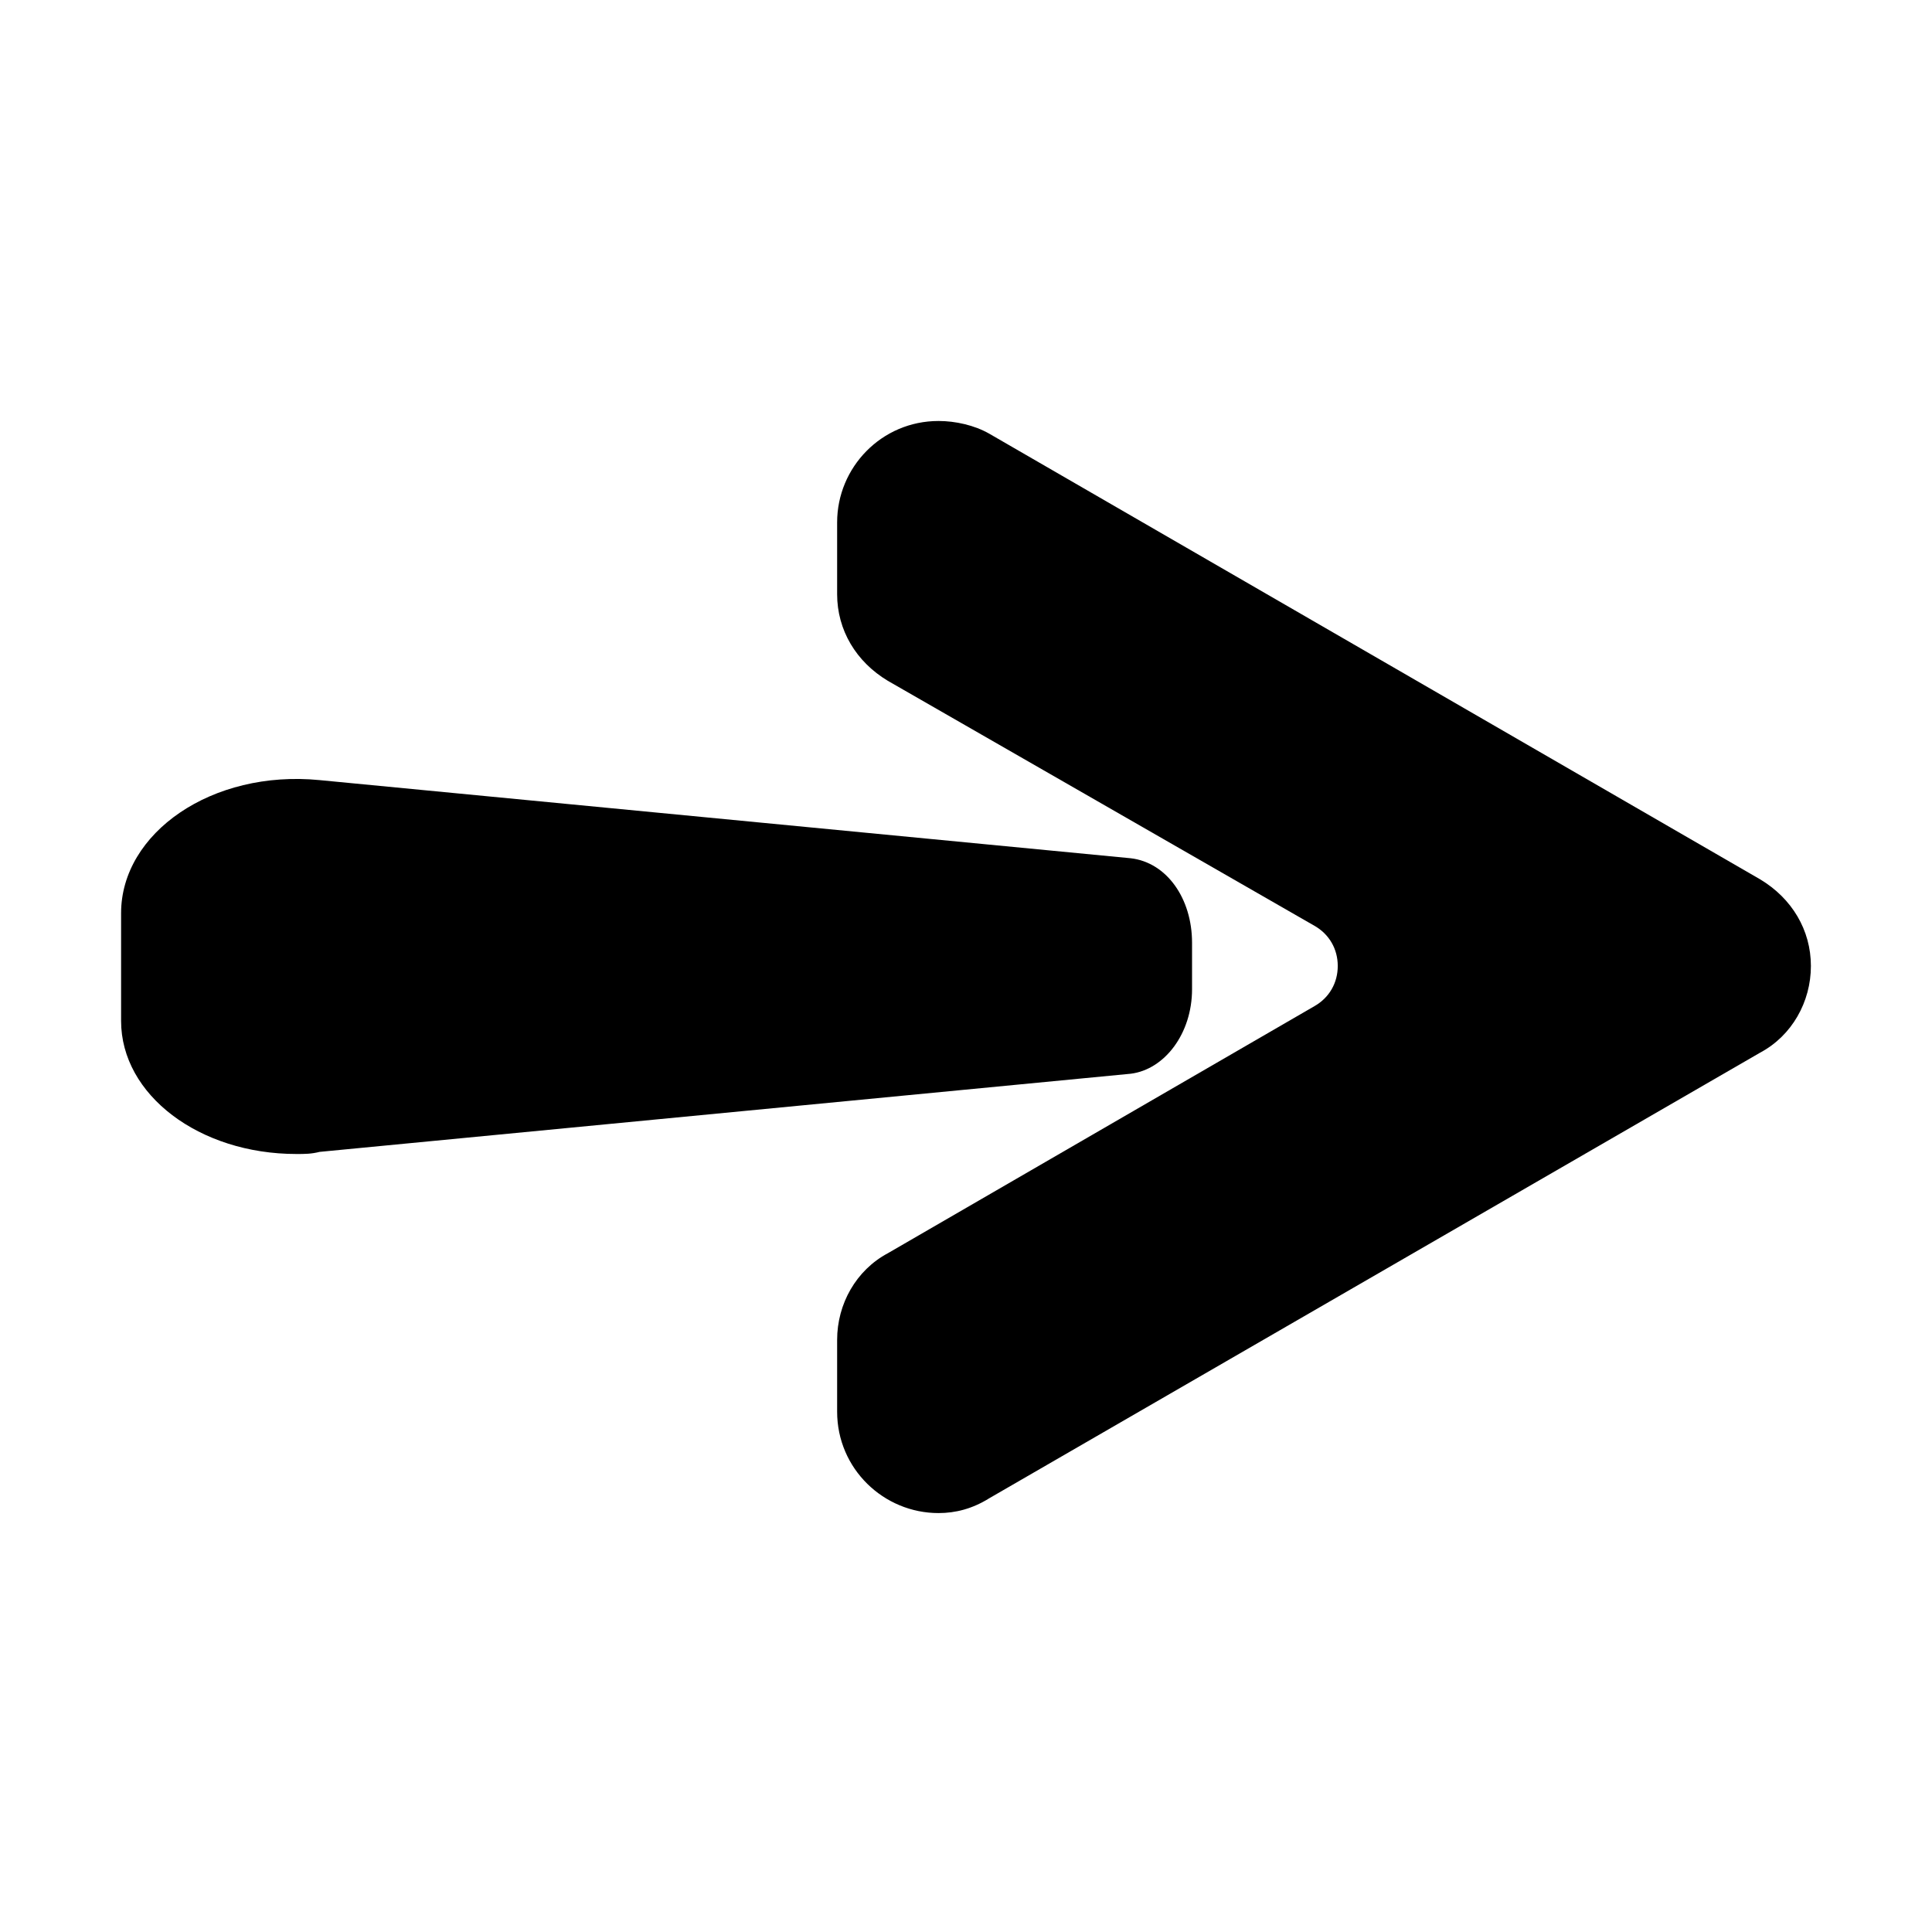
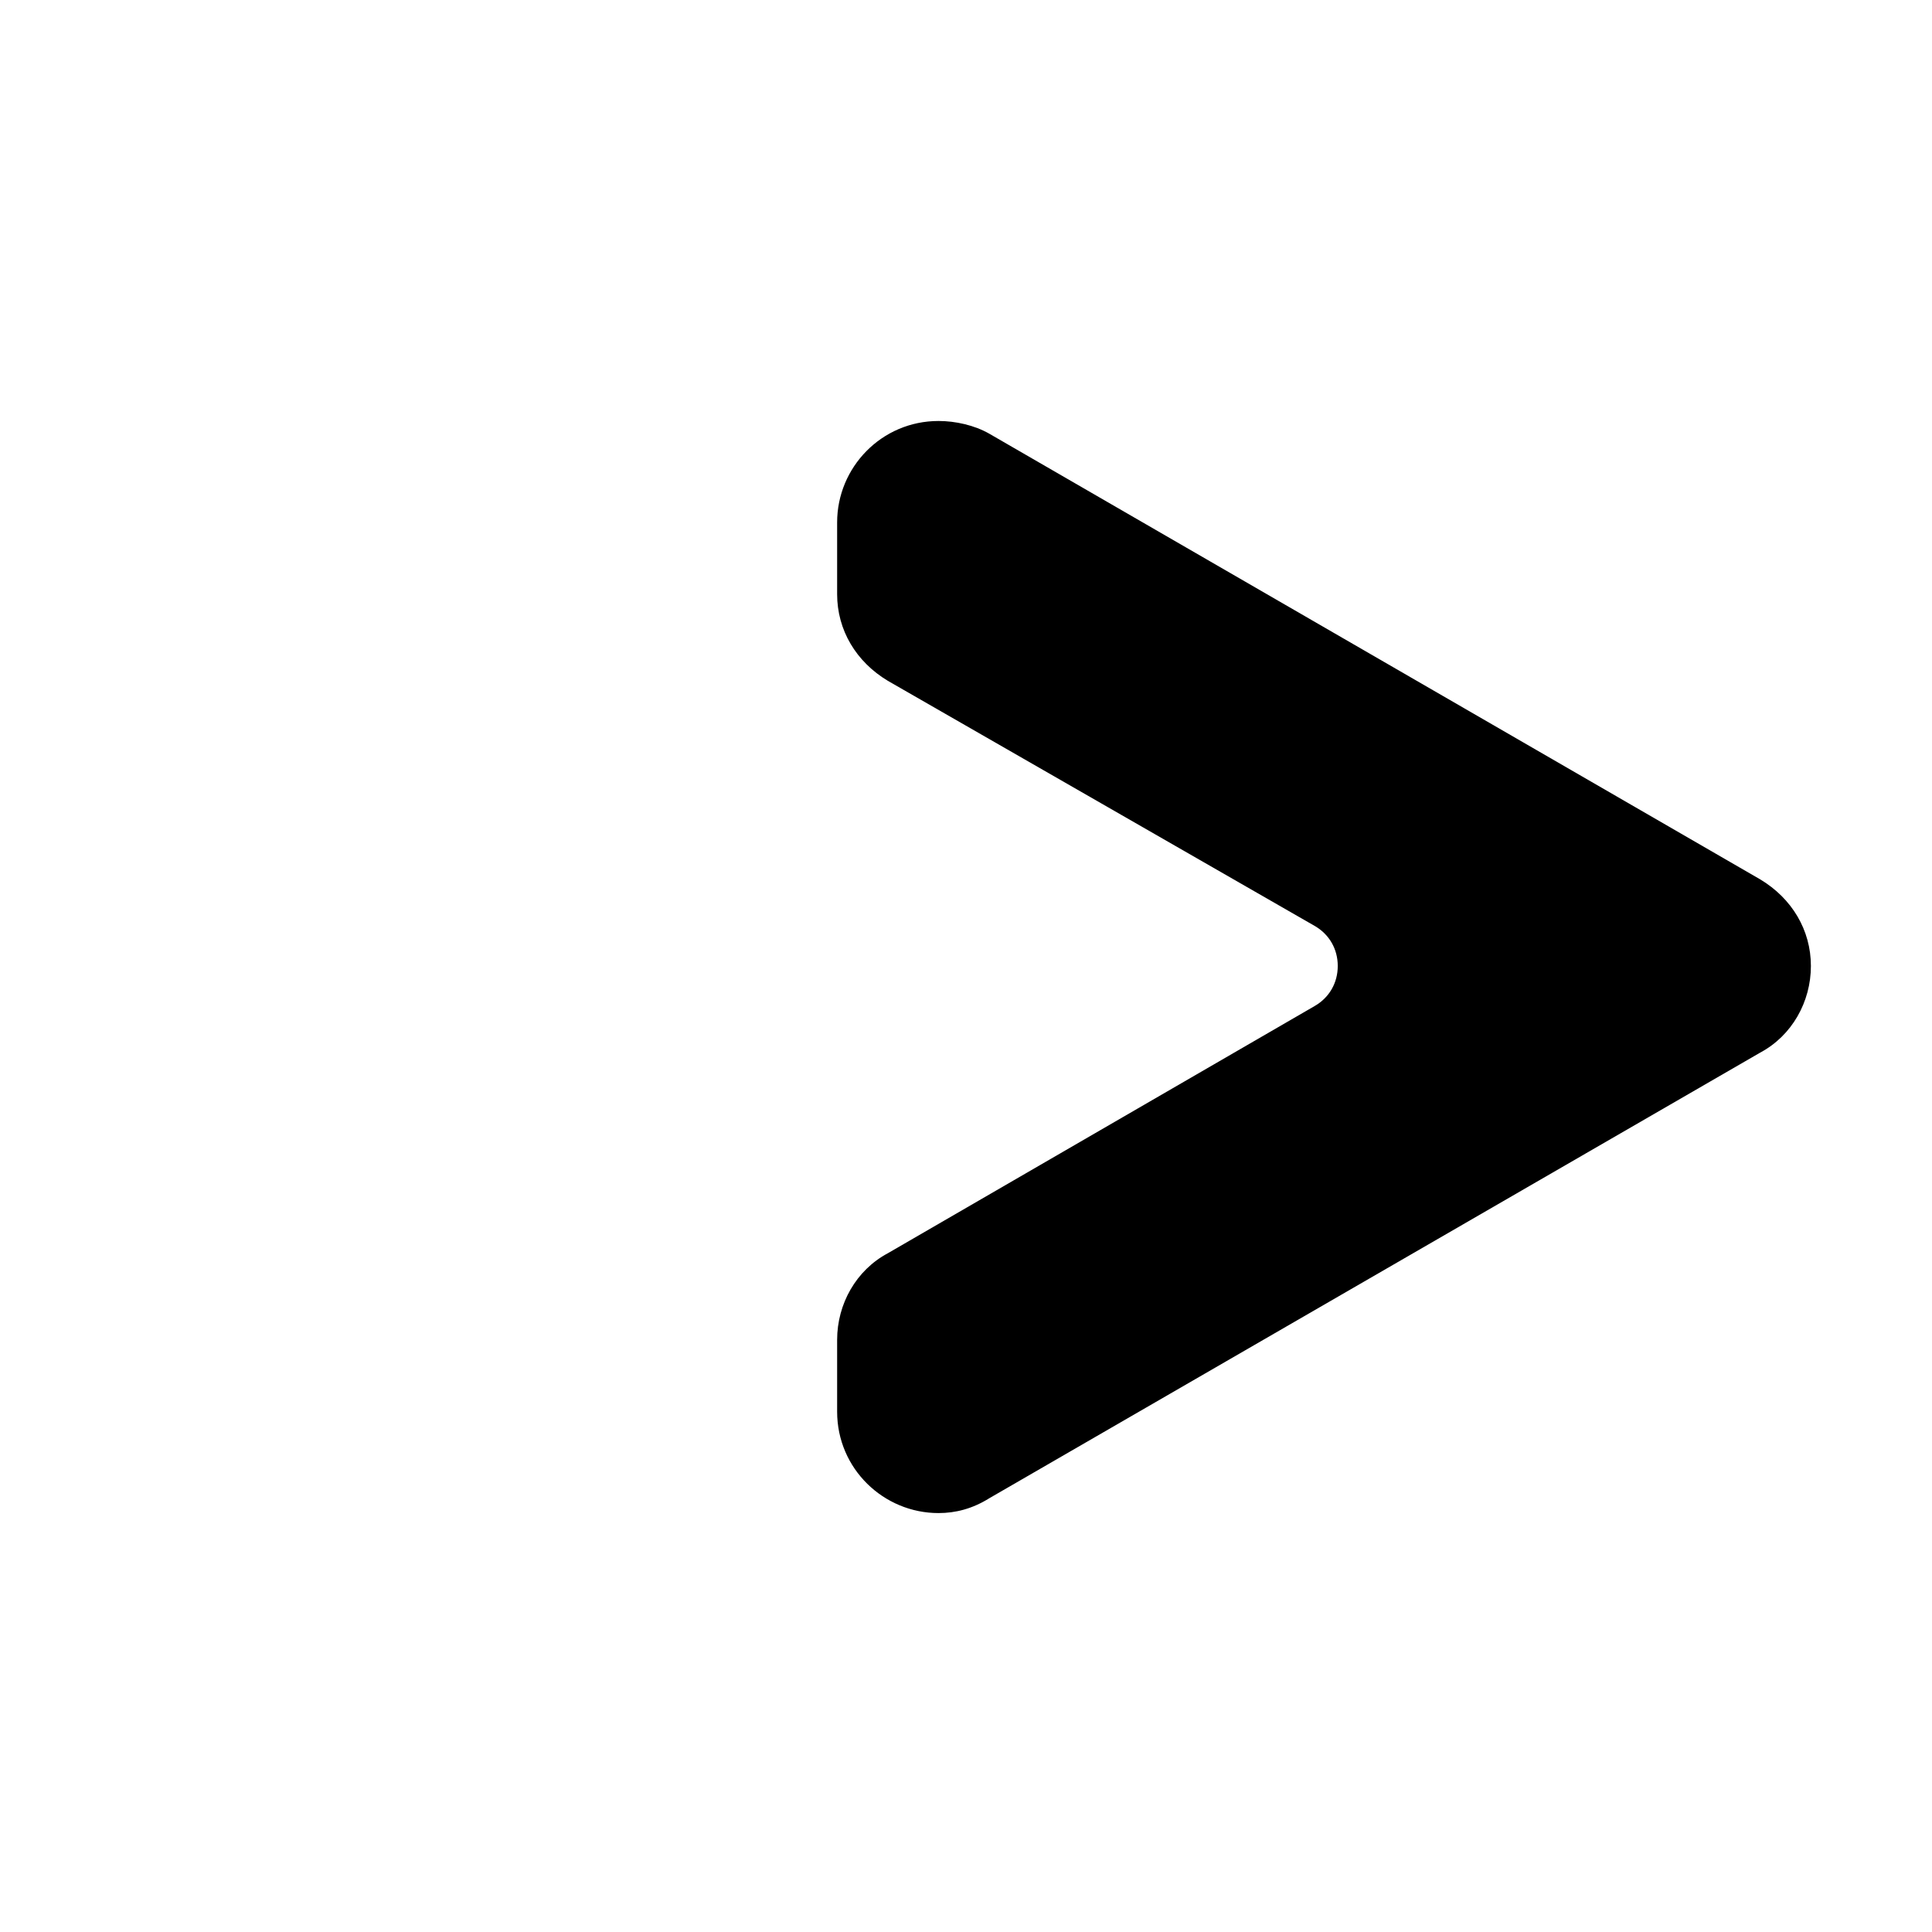
<svg xmlns="http://www.w3.org/2000/svg" fill="#000000" width="800px" height="800px" version="1.1" viewBox="144 144 512 512">
  <g>
    <path d="m392.72 544.98c-14.555 0-26.871-11.754-26.871-26.871v-19.031c0-9.516 5.039-18.473 13.434-22.953l113.08-65.496c3.918-2.238 6.156-6.156 6.156-10.637 0-4.477-2.238-8.398-6.156-10.637l-113.08-64.934c-8.398-5.039-13.434-13.434-13.434-22.953v-19.031c0-14.555 11.754-26.871 26.871-26.871 4.477 0 9.516 1.121 13.434 3.359l204.32 118.12c8.398 5.039 13.434 13.434 13.434 22.953 0 9.516-5.039 18.473-13.434 22.953l-204.32 118.11c-4.477 2.797-8.957 3.918-13.434 3.918z" />
-     <path d="m222.55 449.82c-25.75 0-46.461-15.676-46.461-35.266v-28.551c0-21.273 24.07-38.066 52.621-35.266l214.96 20.711c9.516 1.121 16.234 10.637 16.234 22.391v12.316c0 11.754-7.277 21.273-16.234 22.391l-214.96 20.711c-2.242 0.562-3.922 0.562-6.16 0.562z" />
  </g>
</svg>